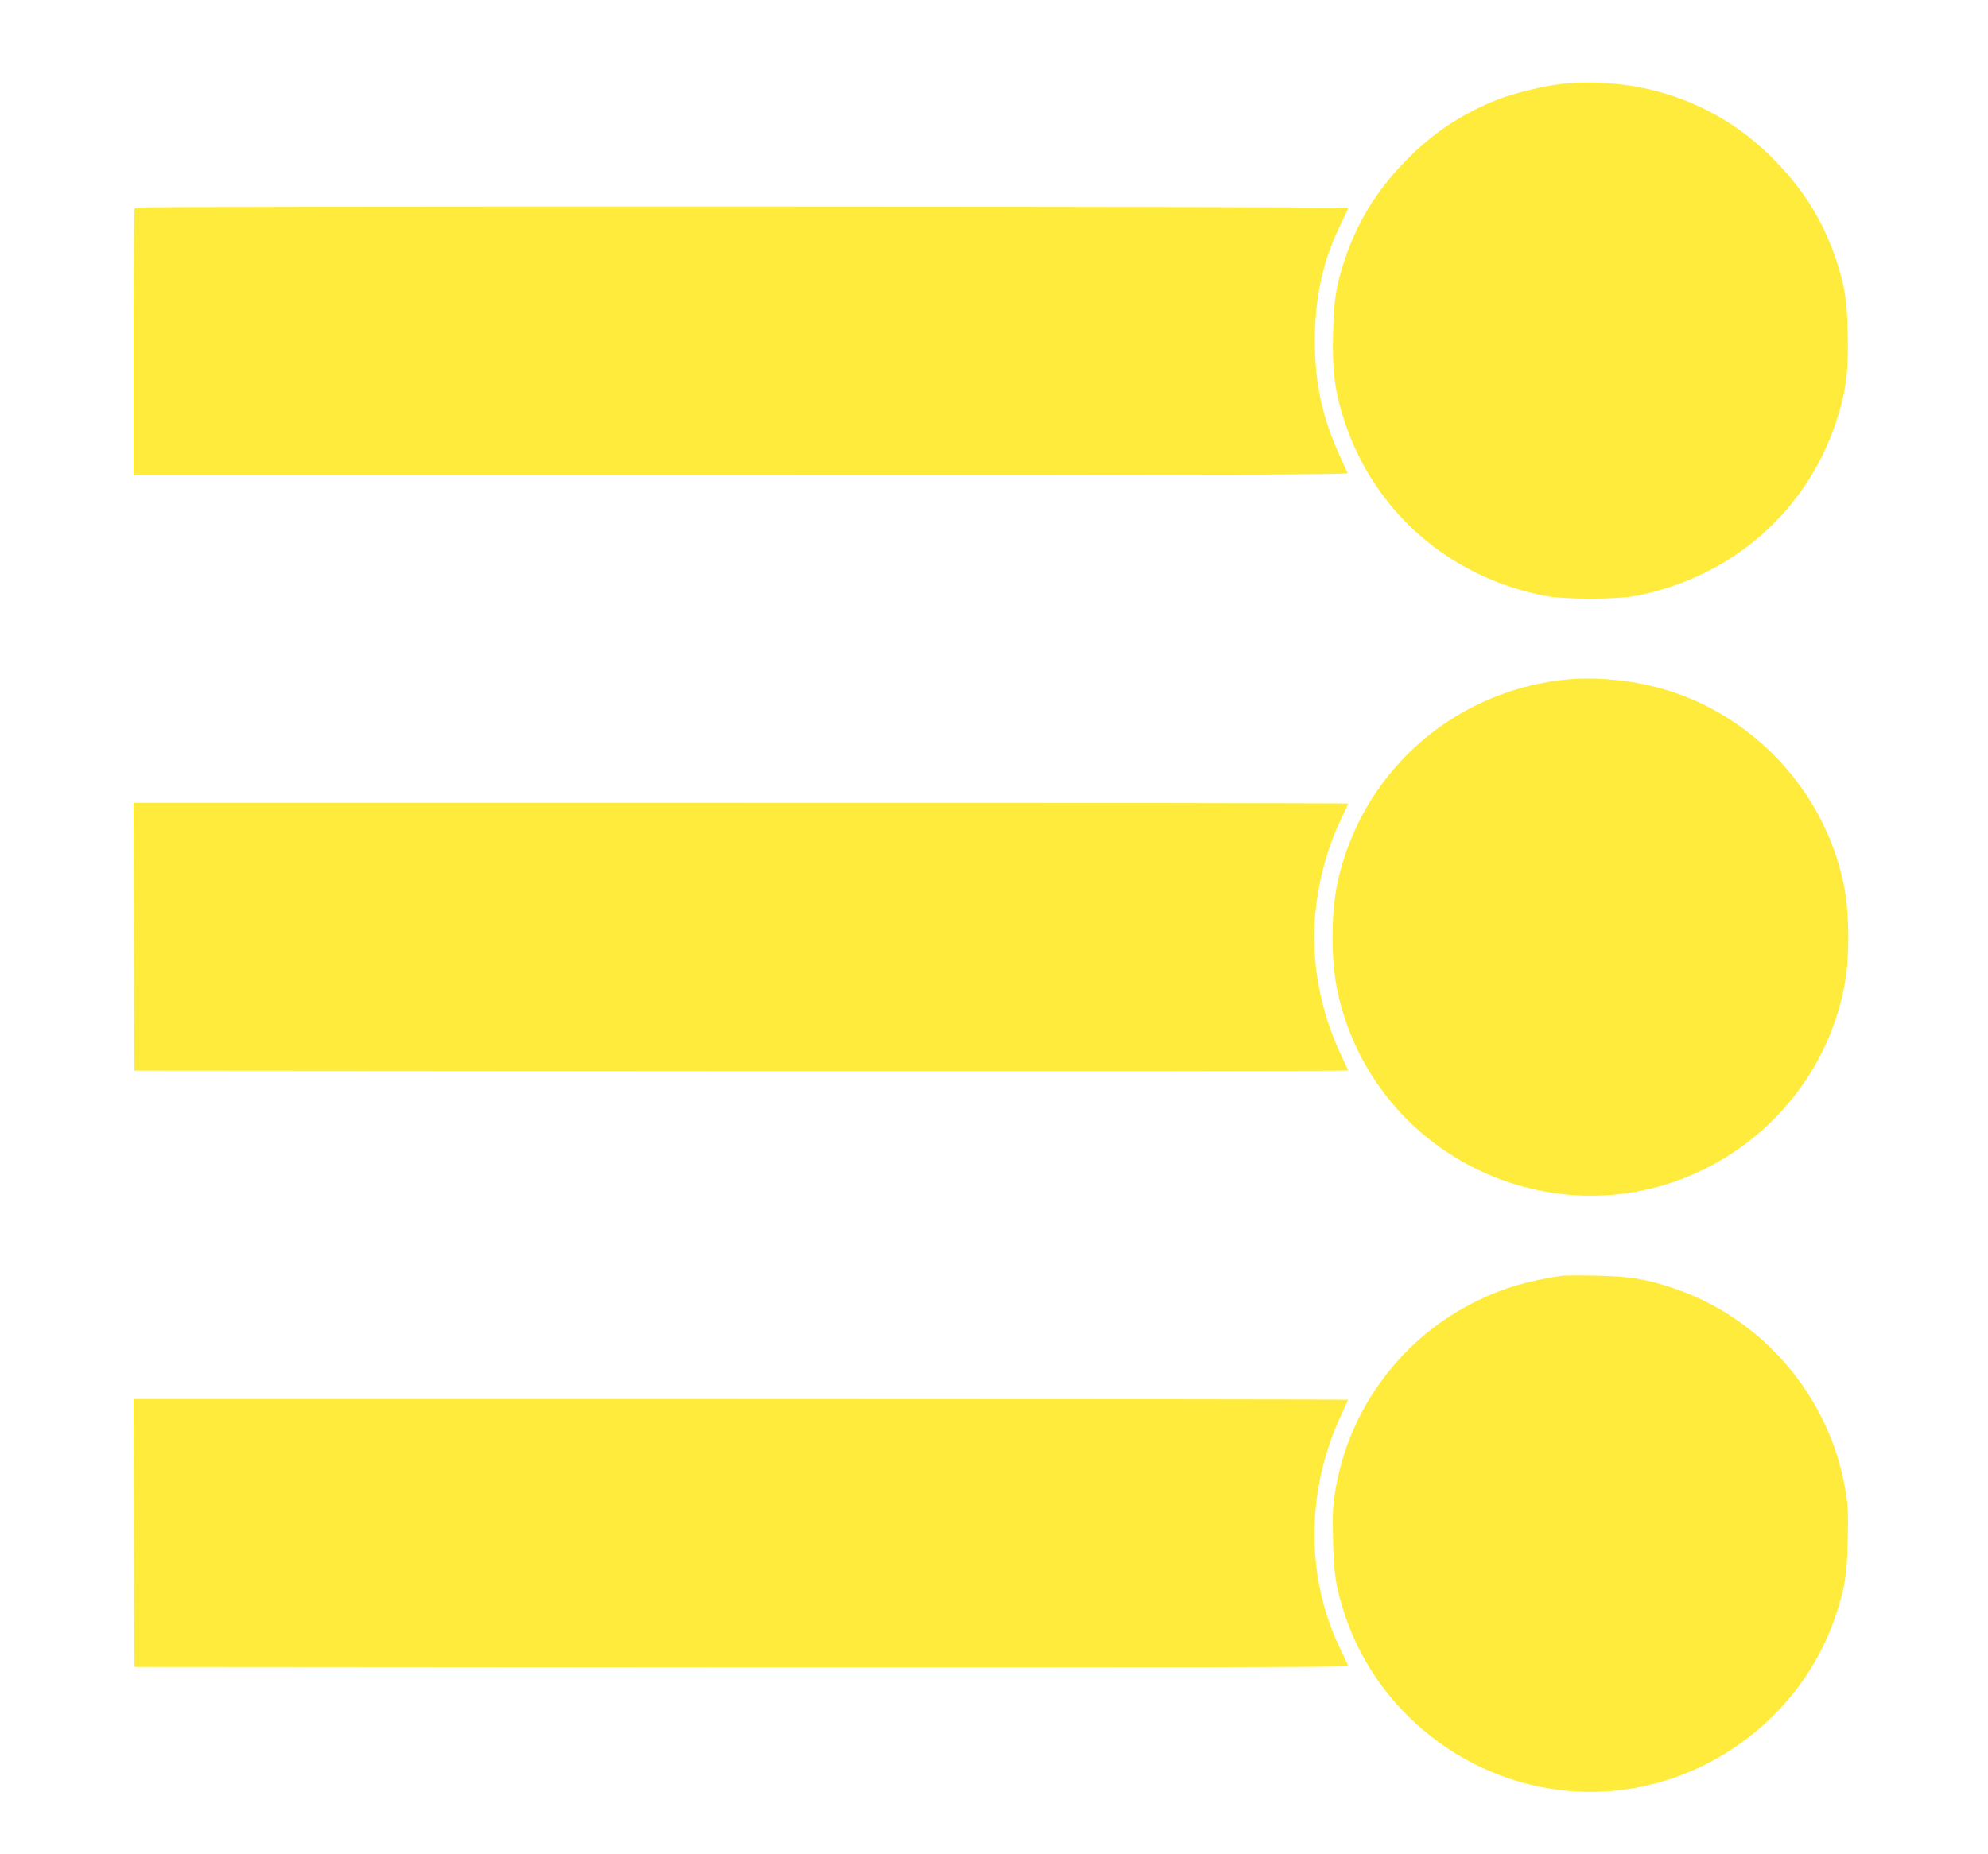
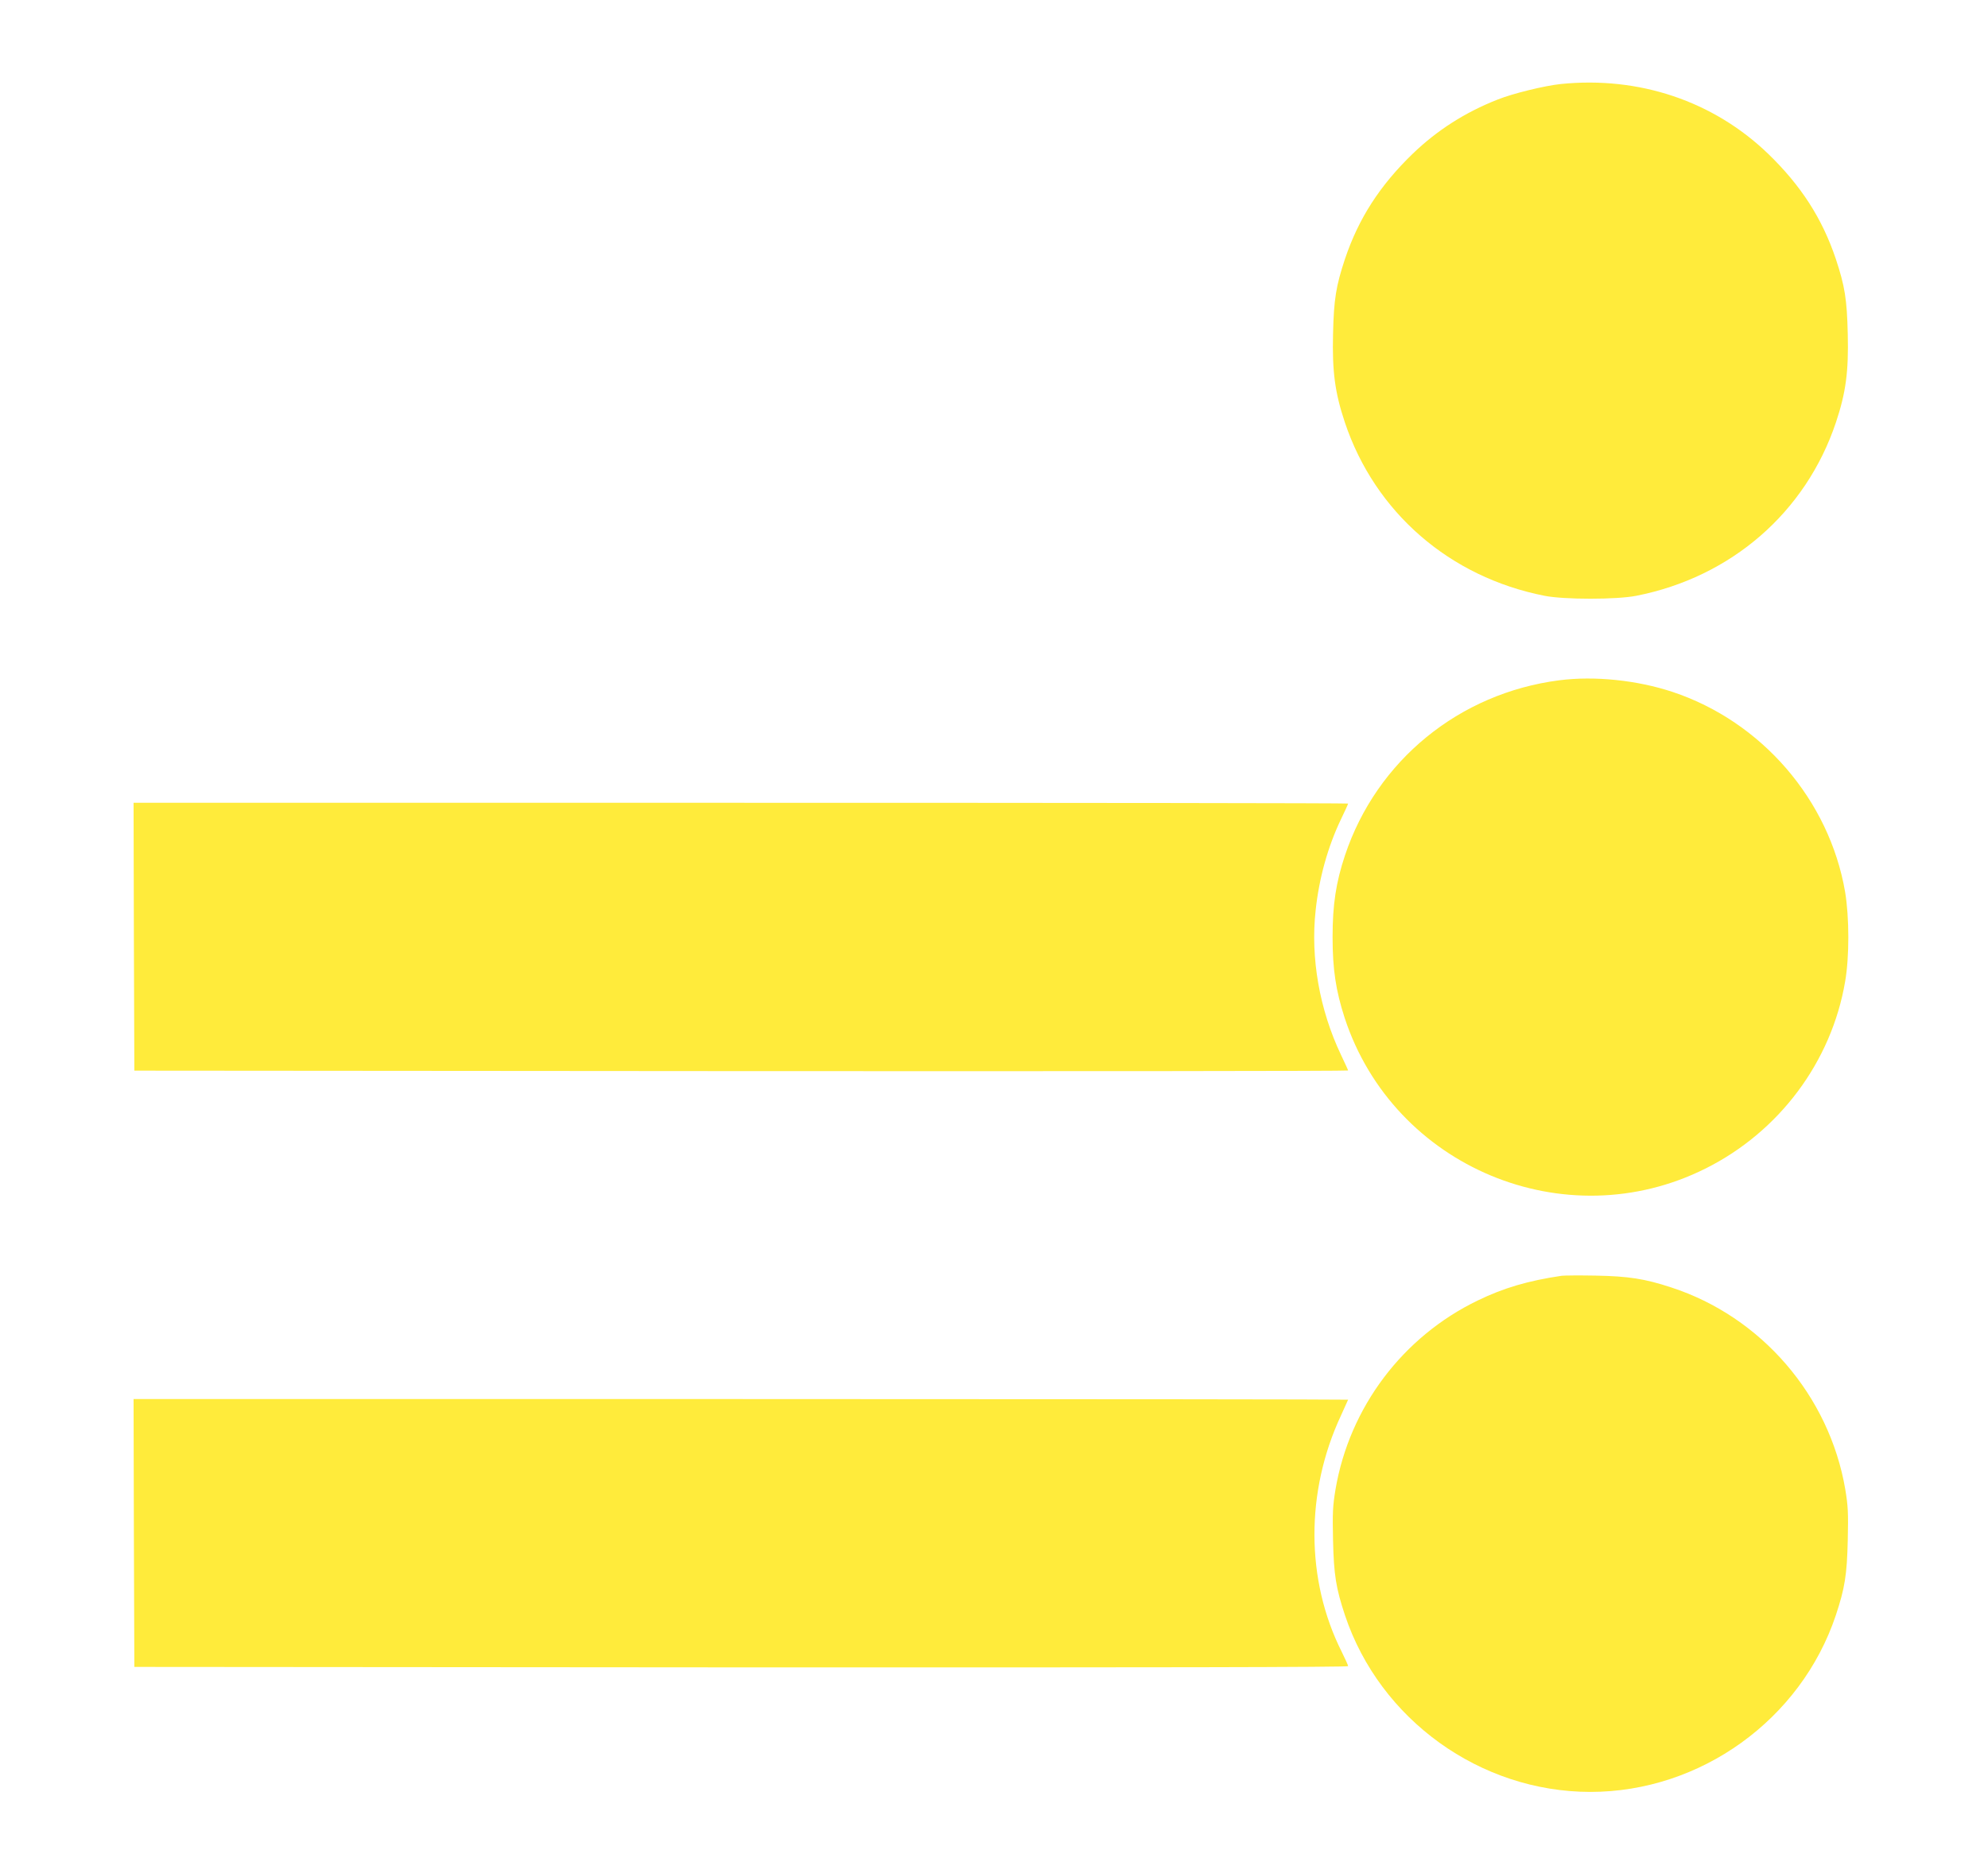
<svg xmlns="http://www.w3.org/2000/svg" version="1.0" width="1280pt" height="1194pt" viewBox="0 0 1280 1194" preserveAspectRatio="xMidYMid meet">
  <g transform="translate(0,1194) scale(0.1,-0.1)" fill="#ffeb3b" stroke="none">
    <path d="M10050 11399 c-105 -11 -310 -61 -407 -100 -211 -83 -390 -198 -547 -349 -212 -205 -348 -416 -436 -677 -58 -175 -72 -260 -77 -483 -6 -243 12 -378 76 -570 194 -580 675 -997 1286 -1117 127 -25 463 -25 590 0 611 120 1092 537 1286 1117 64 192 82 327 76 570 -5 223 -19 308 -77 483 -88 261 -224 472 -436 677 -352 339 -830 500 -1334 449z" />
-     <path d="M867 10603 c-4 -3 -7 -393 -7 -865 l0 -858 3911 0 c3125 0 3910 3 3906 13 -3 6 -28 62 -56 123 -109 242 -155 459 -155 729 0 285 53 523 170 758 24 49 44 93 44 98 0 10 -7803 13 -7813 2z" />
    <path d="M10040 7559 c-645 -83 -1176 -517 -1380 -1127 -58 -174 -80 -317 -80 -527 0 -208 21 -345 78 -521 316 -961 1420 -1422 2324 -969 474 237 810 687 898 1203 28 159 27 416 0 578 -102 593 -537 1097 -1111 1288 -229 76 -503 104 -729 75z" />
    <path d="M862 5908 l3 -863 3908 -3 c2149 -1 3907 0 3907 4 0 3 -21 48 -46 101 -138 290 -197 624 -163 931 22 207 79 411 164 588 25 51 45 96 45 99 0 3 -1760 5 -3910 5 l-3910 0 2 -862z" />
    <path d="M10055 3724 c-216 -32 -373 -78 -540 -159 -483 -233 -826 -688 -916 -1216 -18 -108 -20 -151 -16 -329 5 -223 19 -308 77 -483 225 -672 871 -1137 1580 -1137 709 0 1355 465 1580 1137 58 175 72 260 77 483 4 178 2 221 -16 329 -103 603 -540 1111 -1121 1300 -170 56 -275 72 -485 76 -104 2 -203 1 -220 -1z" />
    <path d="M862 2068 l3 -863 3908 -3 c2659 -1 3907 1 3907 8 0 6 -19 47 -41 92 -233 463 -234 1032 -5 1522 25 55 46 101 46 102 0 2 -1760 4 -3910 4 l-3910 0 2 -862z" />
  </g>
</svg>